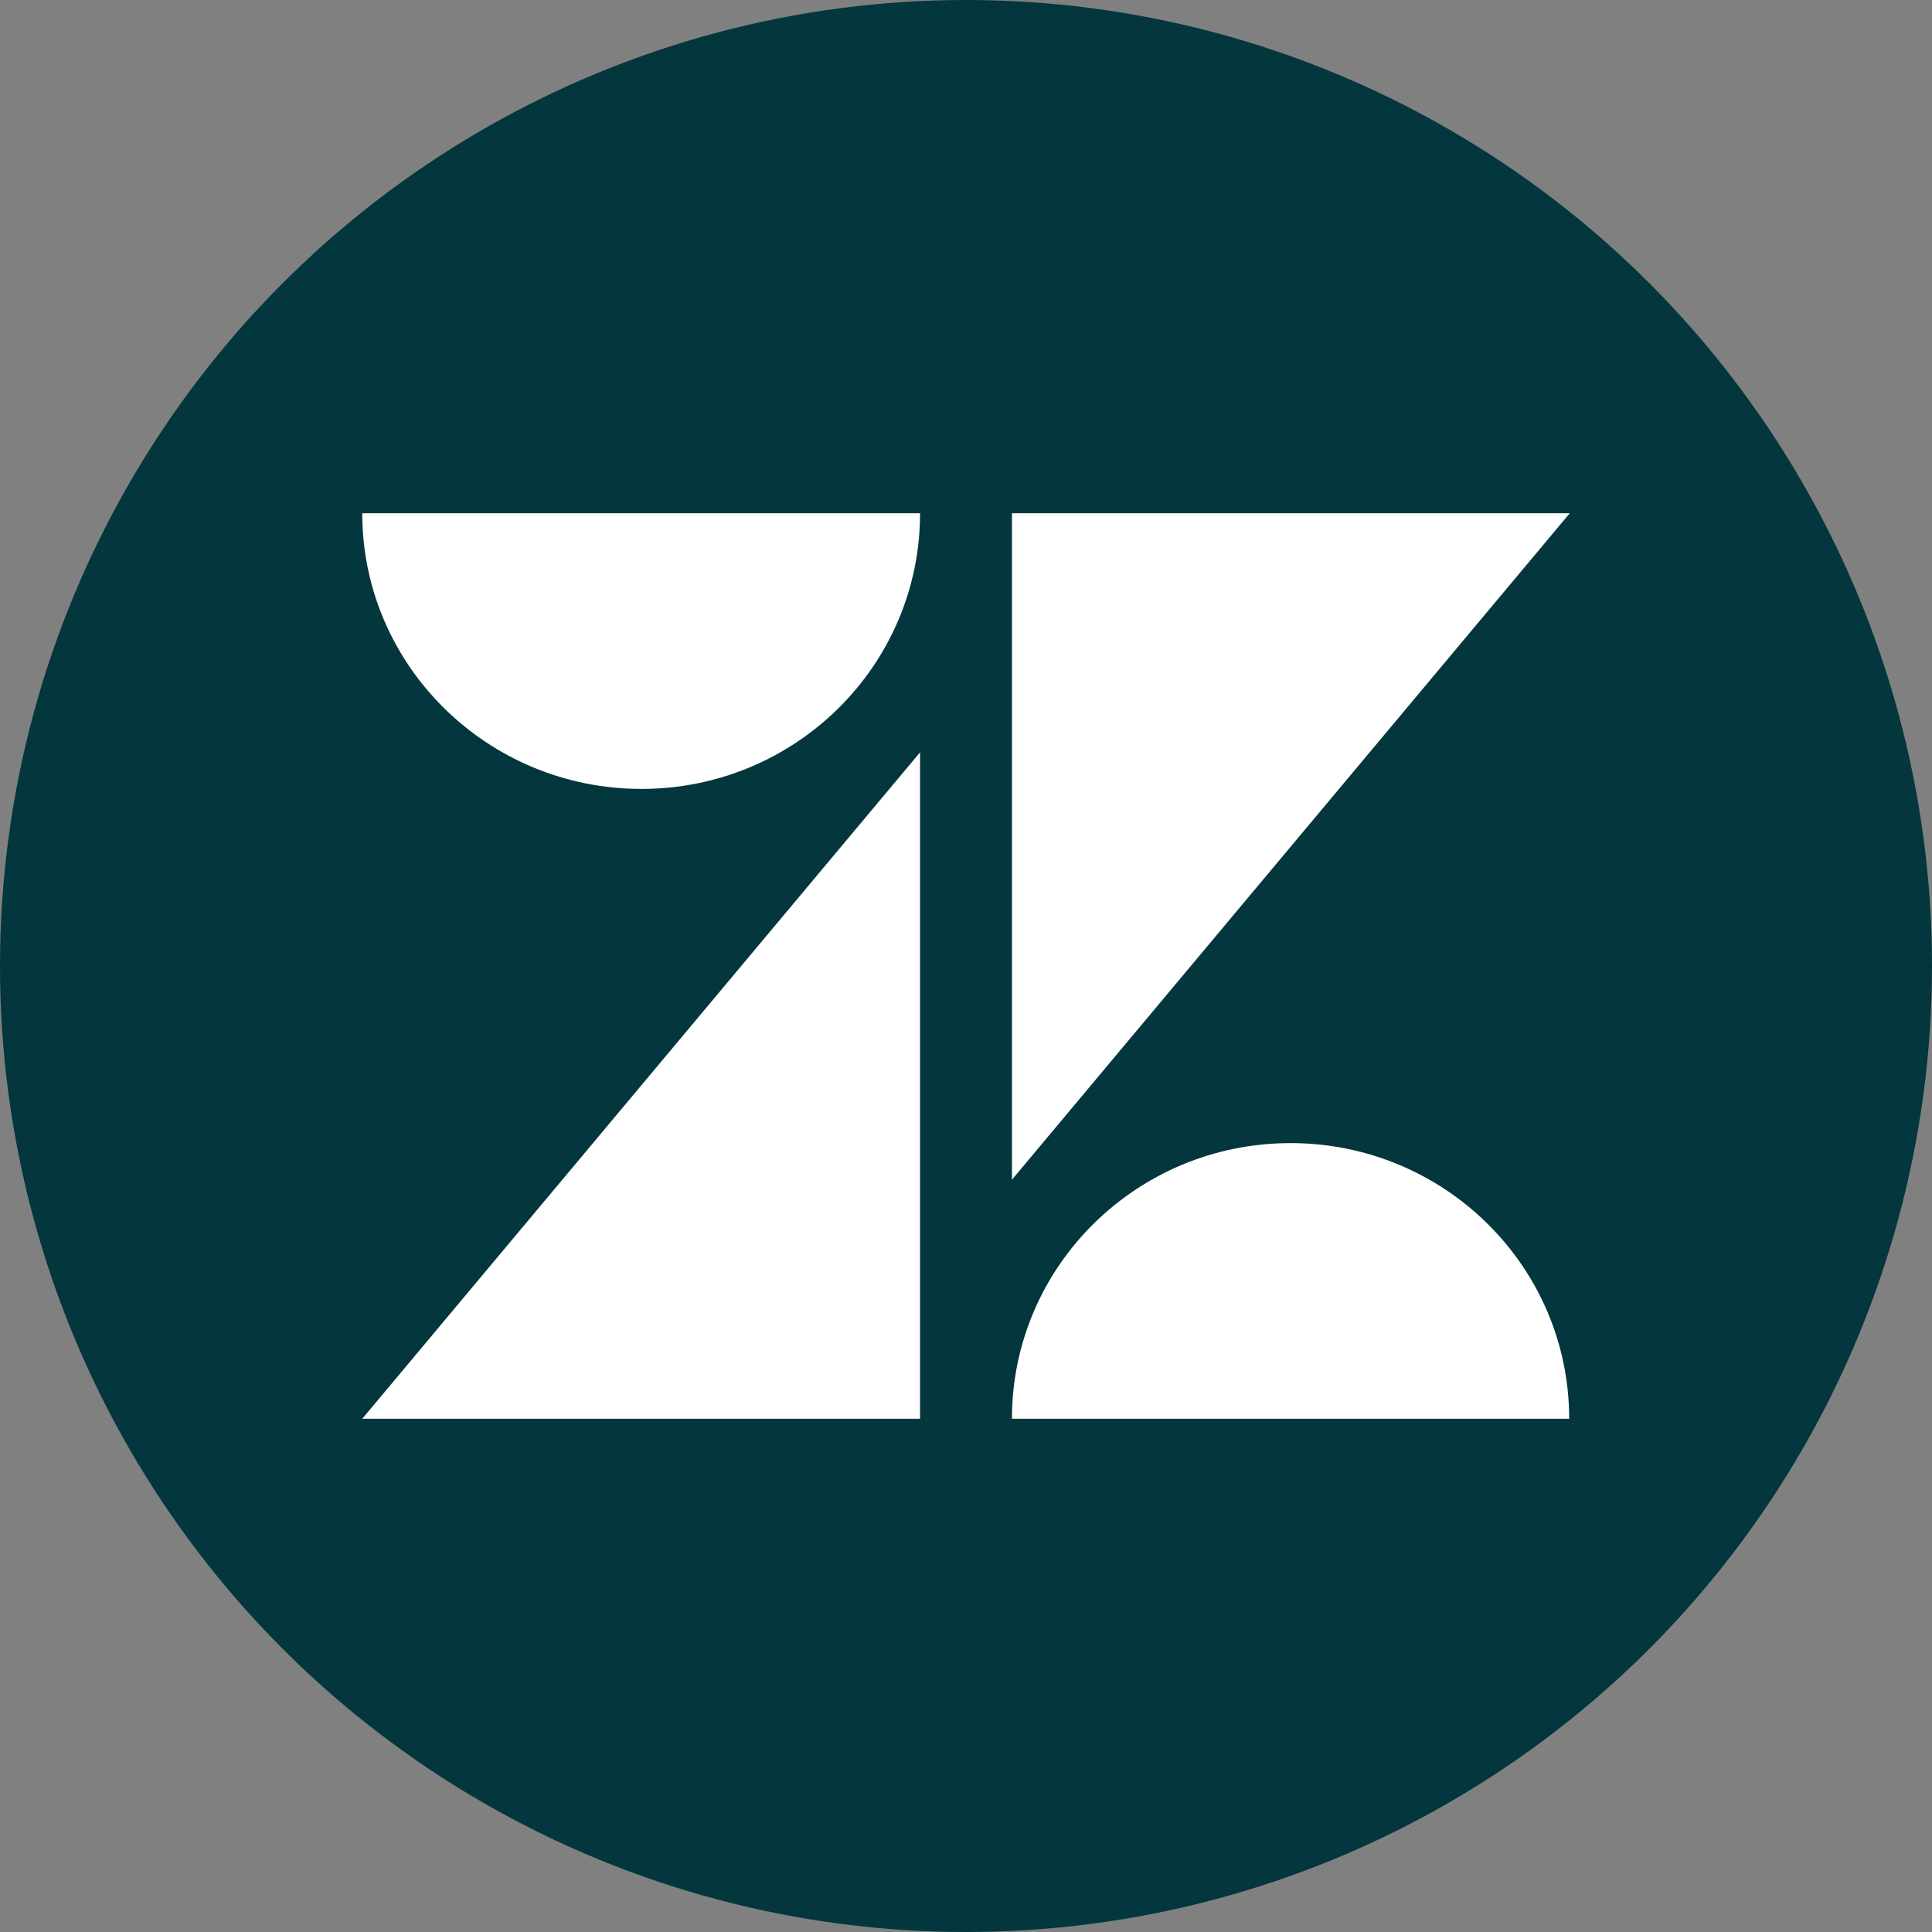
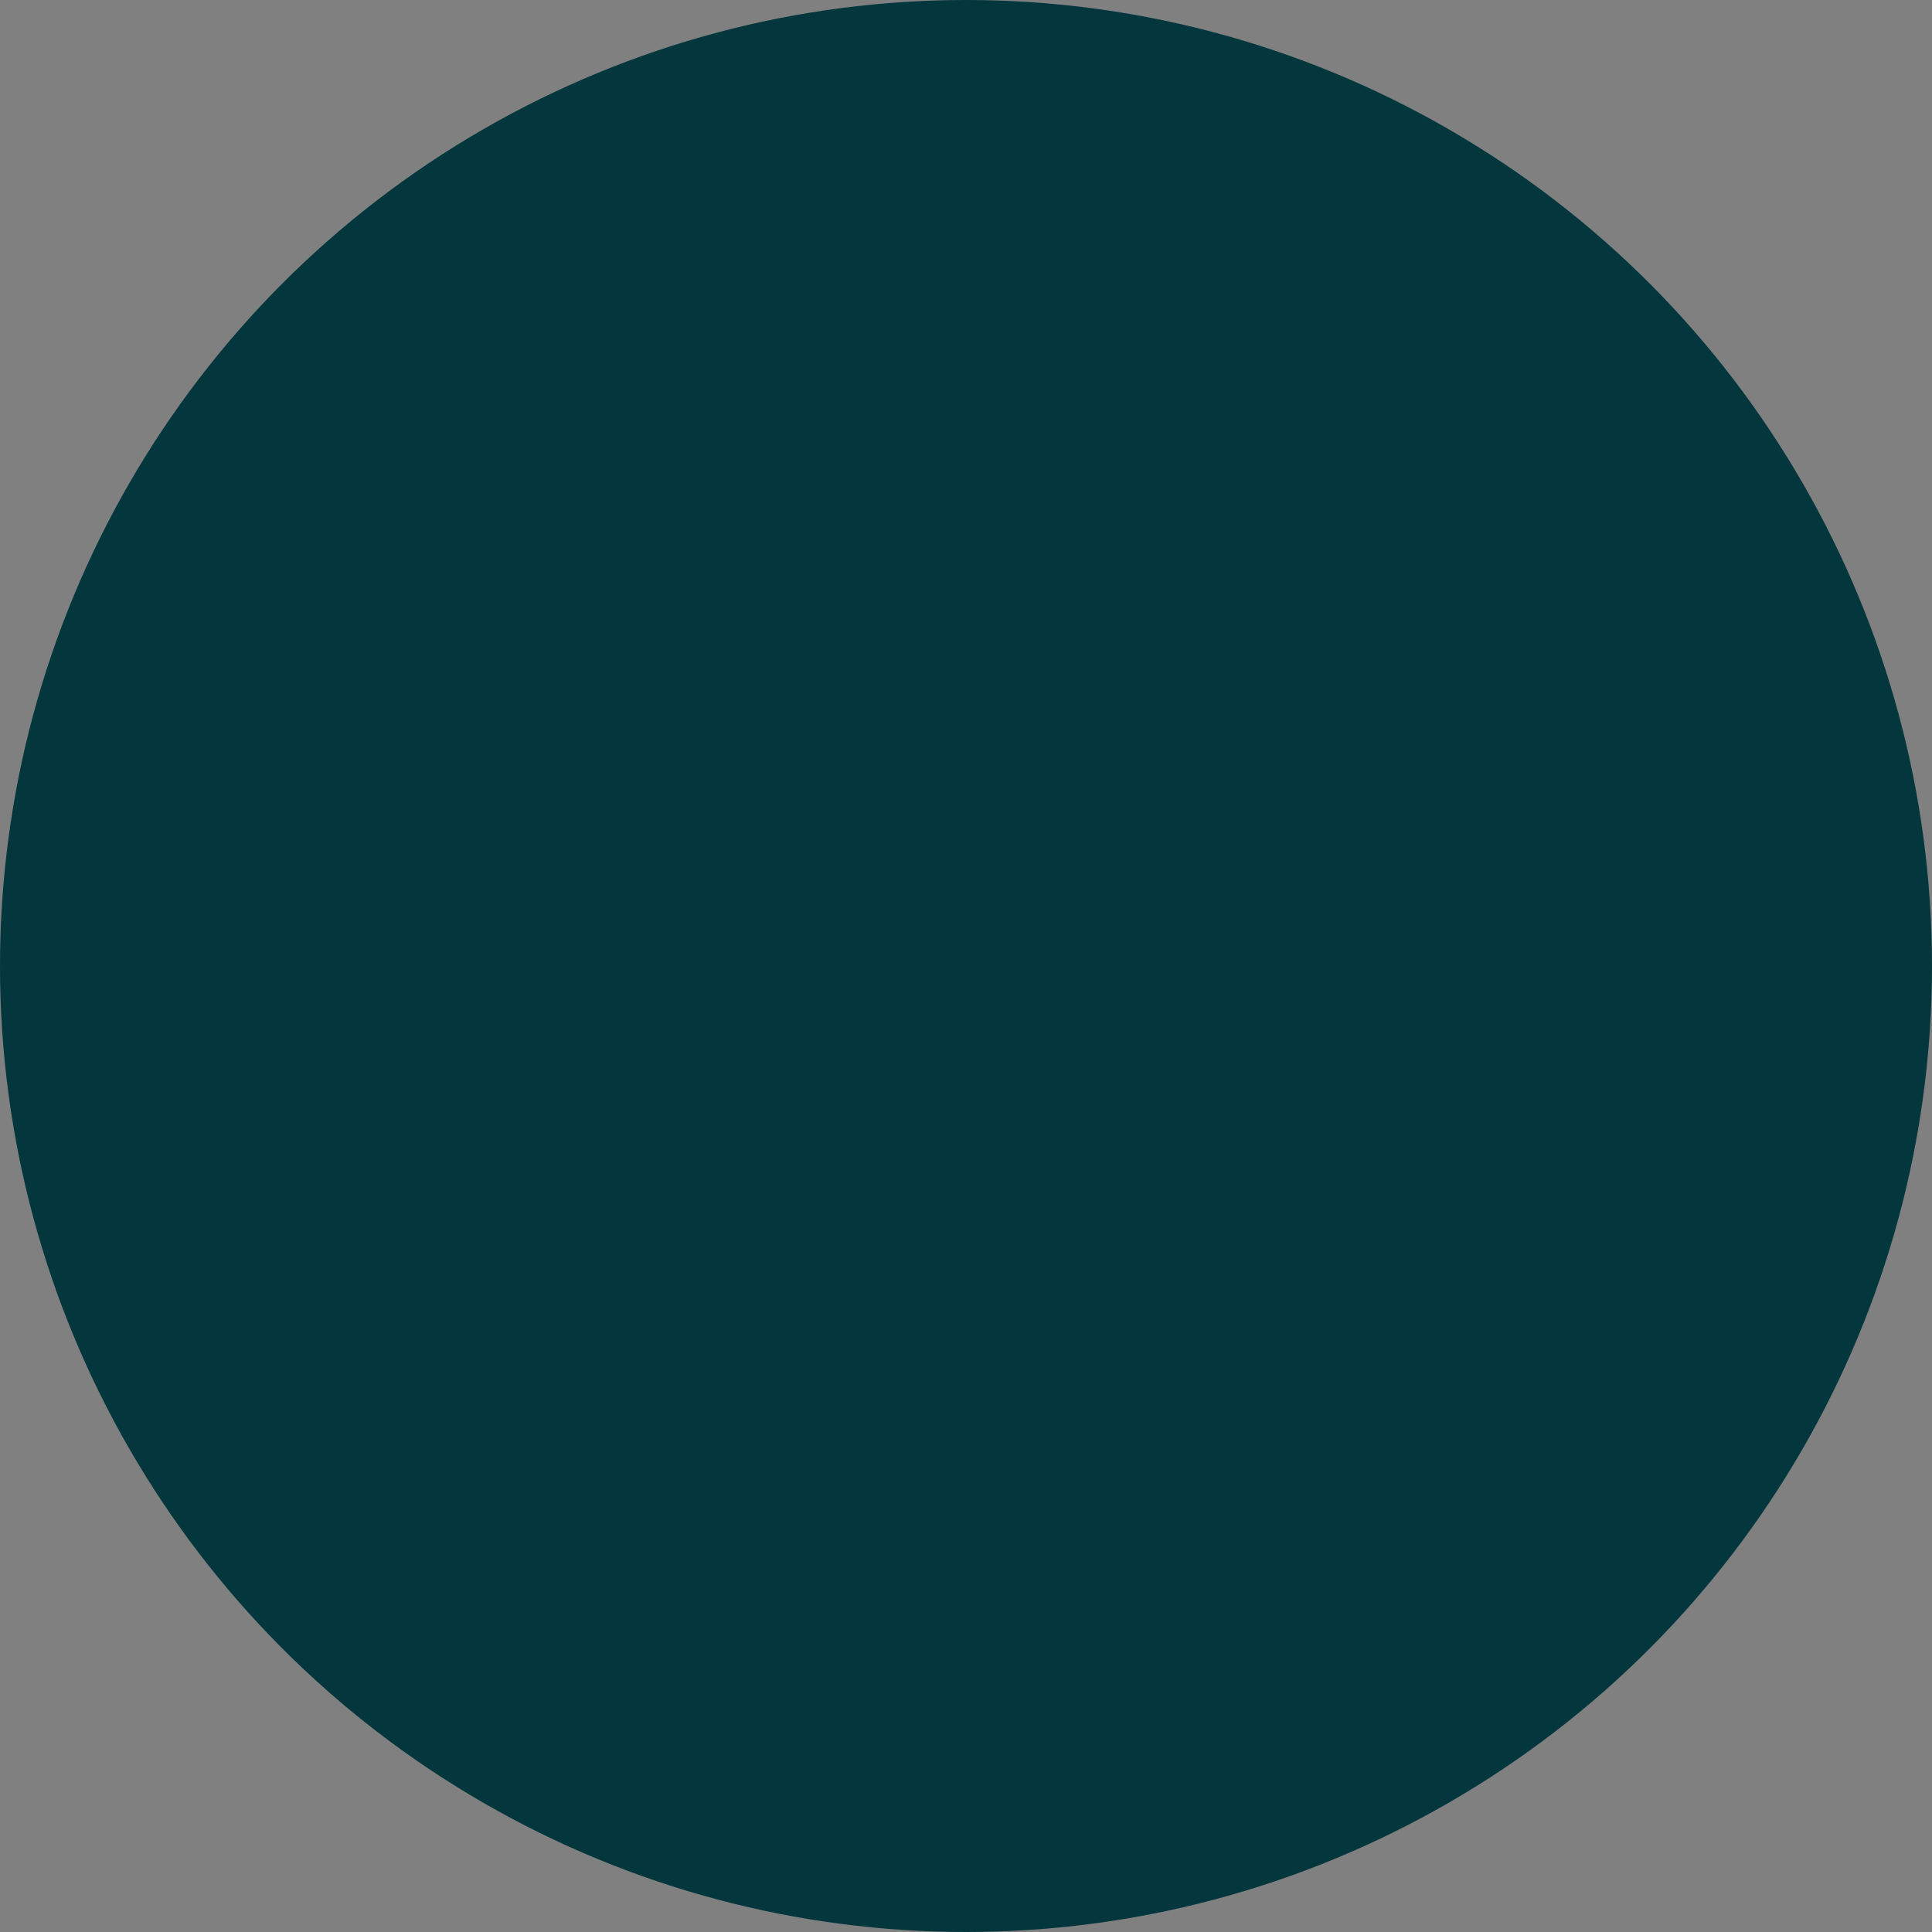
<svg xmlns="http://www.w3.org/2000/svg" width="64" height="64" viewBox="0 0 64 64" fill="none">
  <rect x="0" y="0" width="64" height="64" fill="#808080" stroke="none" />
  <circle cx="32" cy="32" r="32" fill="#03363D" />
-   <path d="M30.478 24.922V46.998H12L30.478 24.922ZM30.478 17.002C30.478 22.047 26.348 26.134 21.249 26.134C16.15 26.134 12 22.047 12 17.002H30.478ZM33.522 46.998C33.522 41.953 37.653 37.867 42.752 37.867C47.85 37.867 51.981 41.953 51.981 46.998H33.522ZM33.522 39.079V17.002H52L33.522 39.079Z" fill="white" />
</svg>